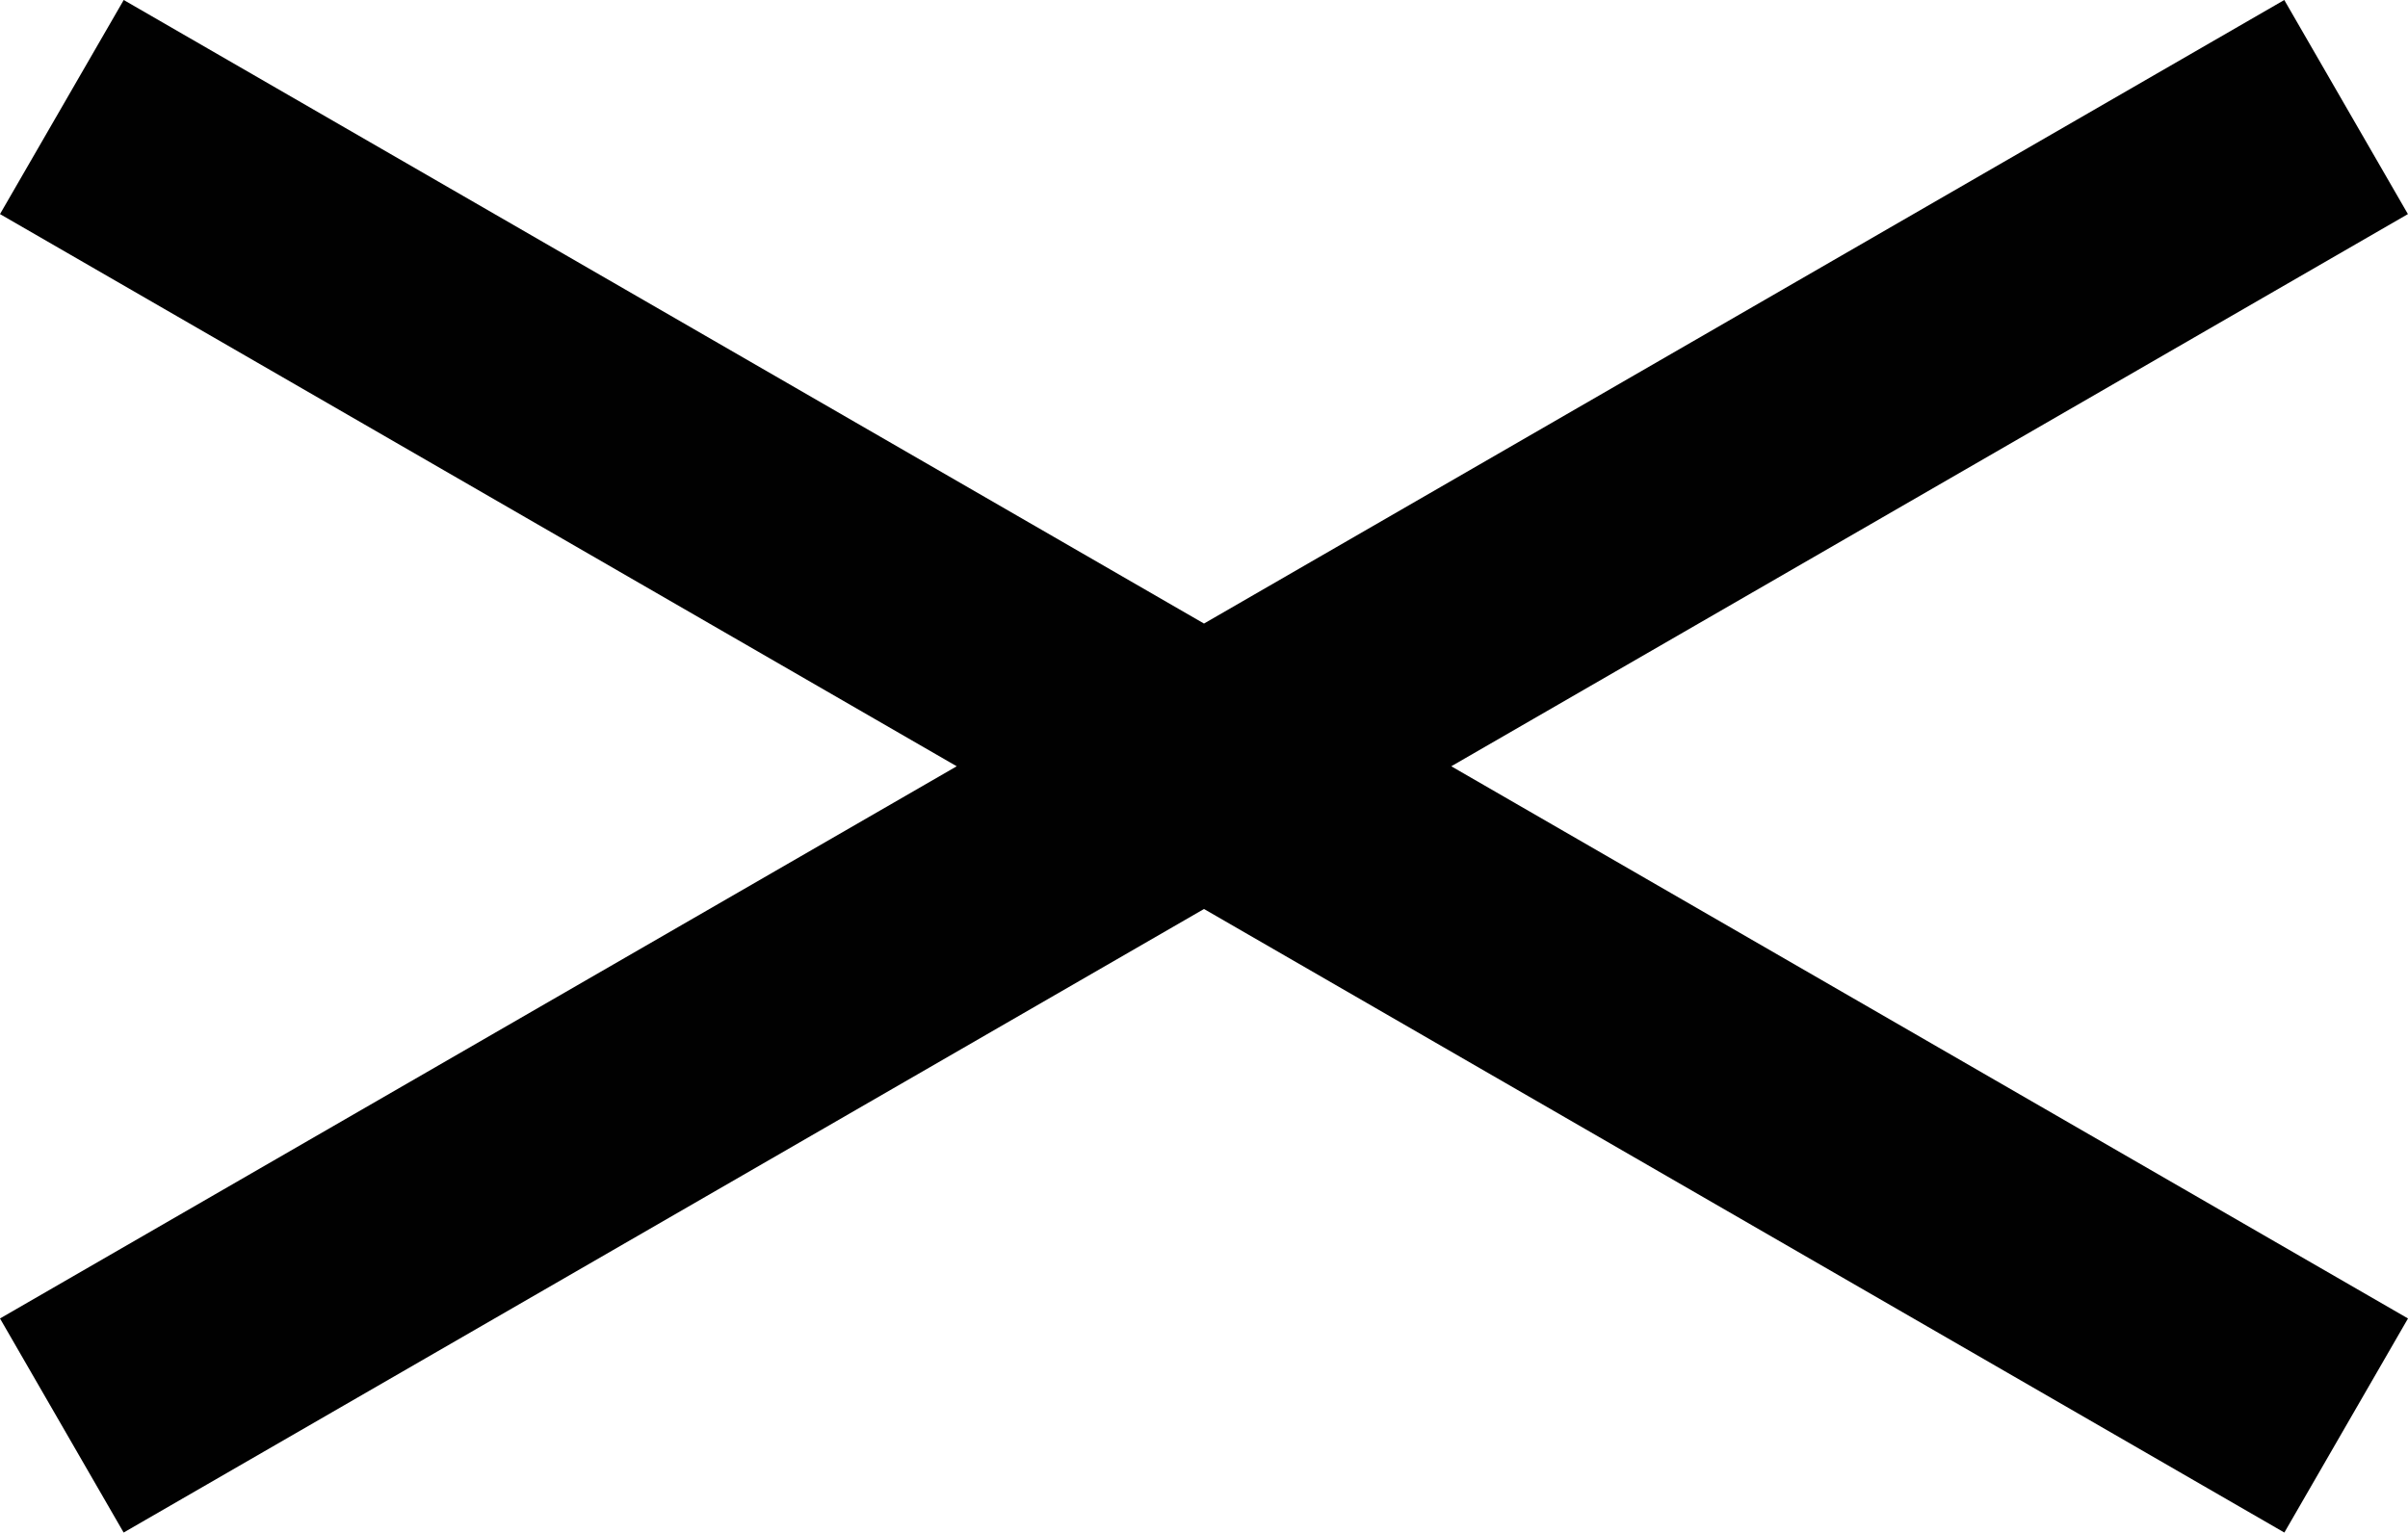
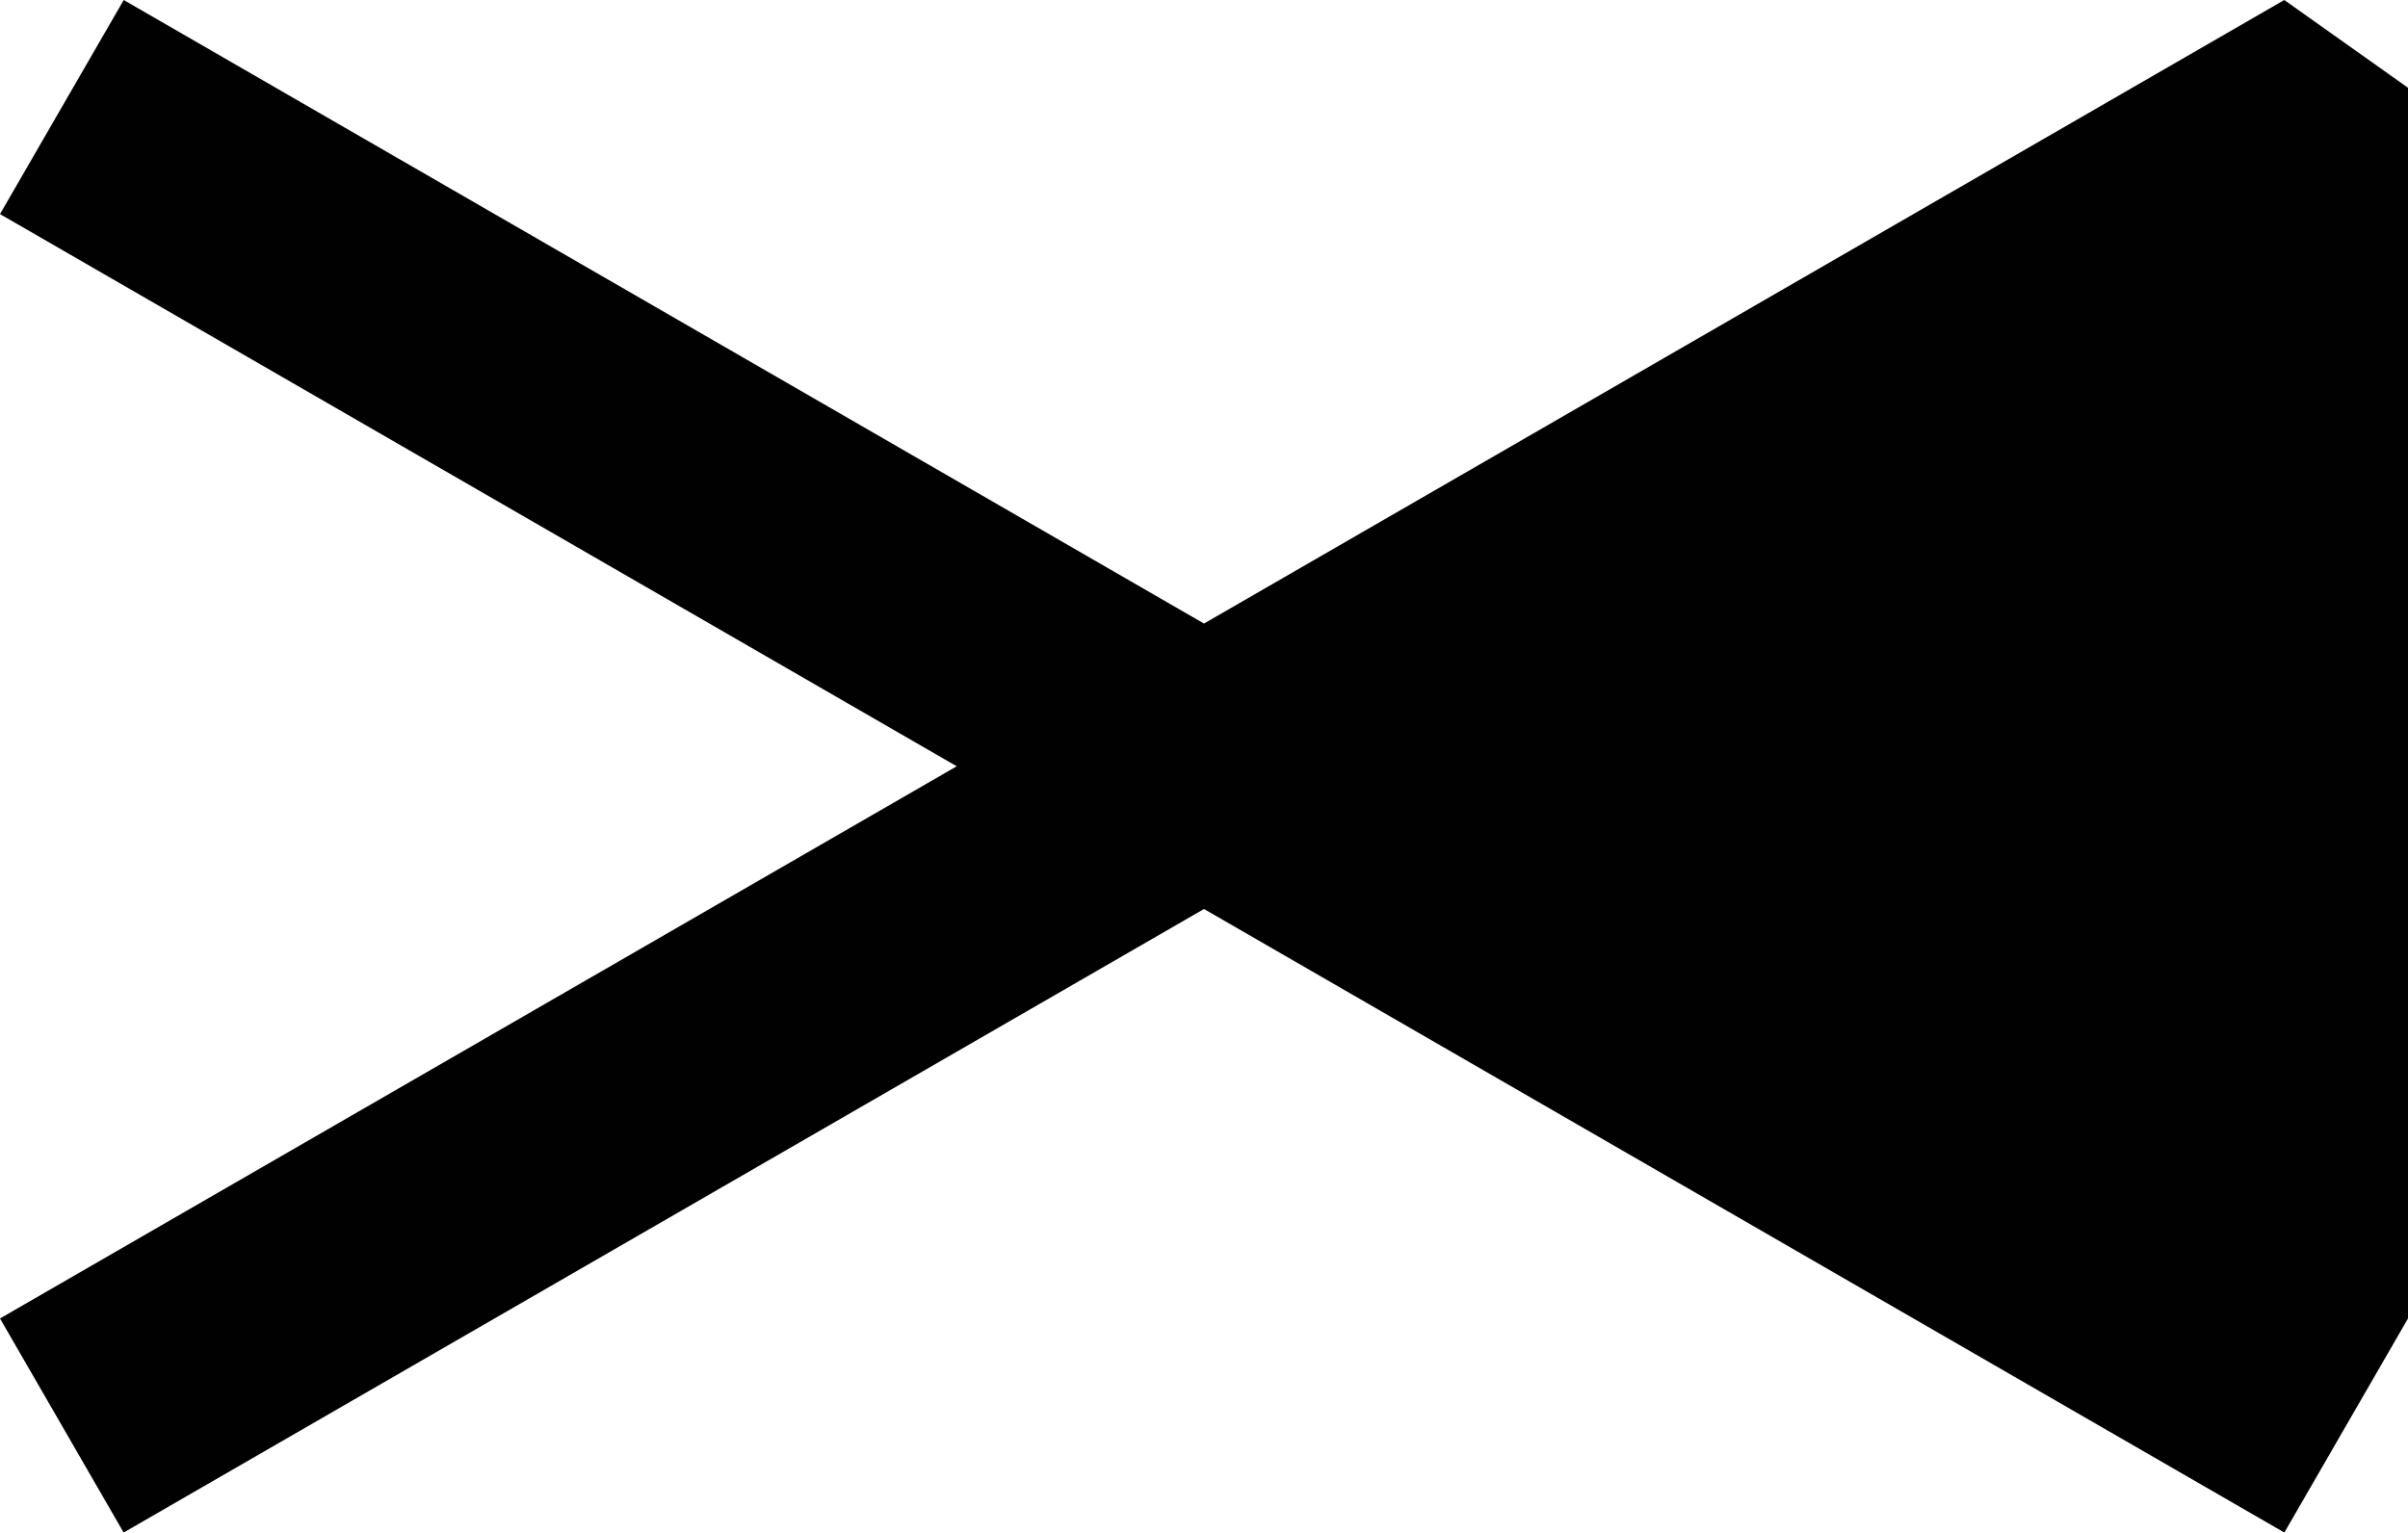
<svg xmlns="http://www.w3.org/2000/svg" data-name="レイヤー_1" viewBox="0 0 29.214 18.598">
-   <path fill="#010101" d="M29.214 16L17.607 9.299l11.606-6.701L27.713 0 14.607 7.567 1.501 0 0 2.598l11.607 6.701L0 16l1.5 2.598 13.107-7.567 13.107 7.567 1.5-2.598z" />
+   <path fill="#010101" d="M29.214 16l11.606-6.701L27.713 0 14.607 7.567 1.501 0 0 2.598l11.607 6.701L0 16l1.5 2.598 13.107-7.567 13.107 7.567 1.5-2.598z" />
</svg>